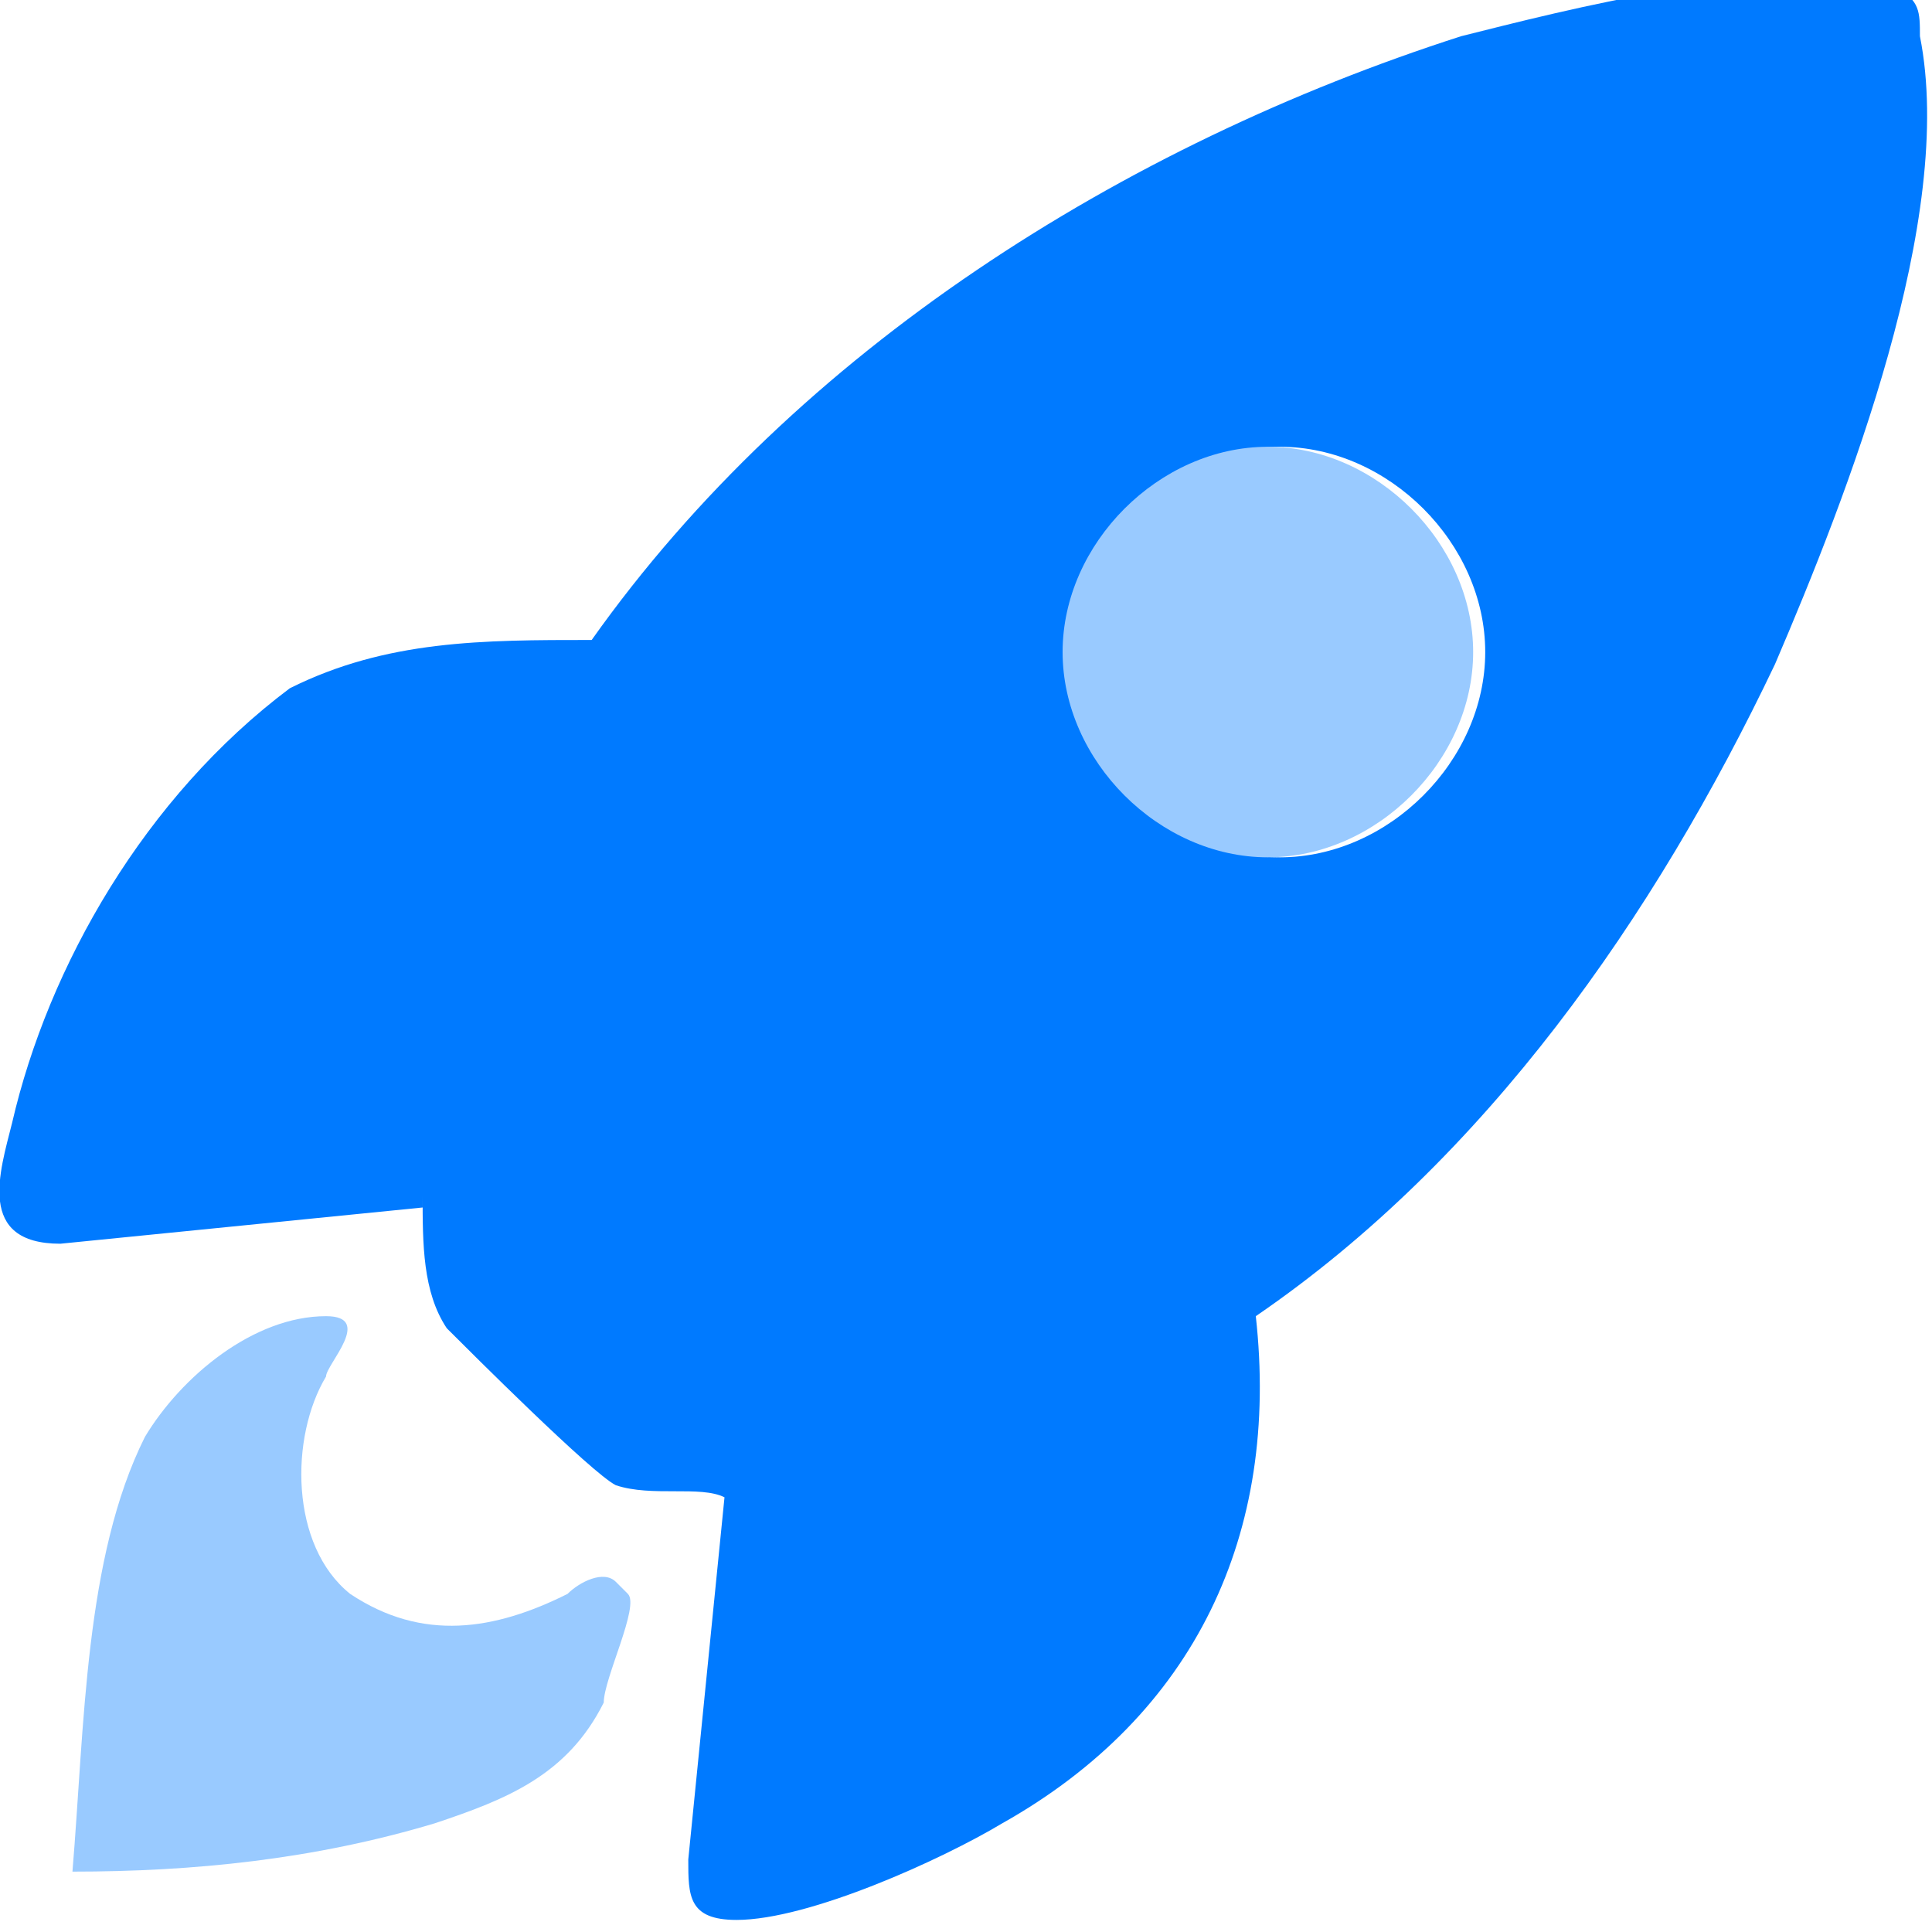
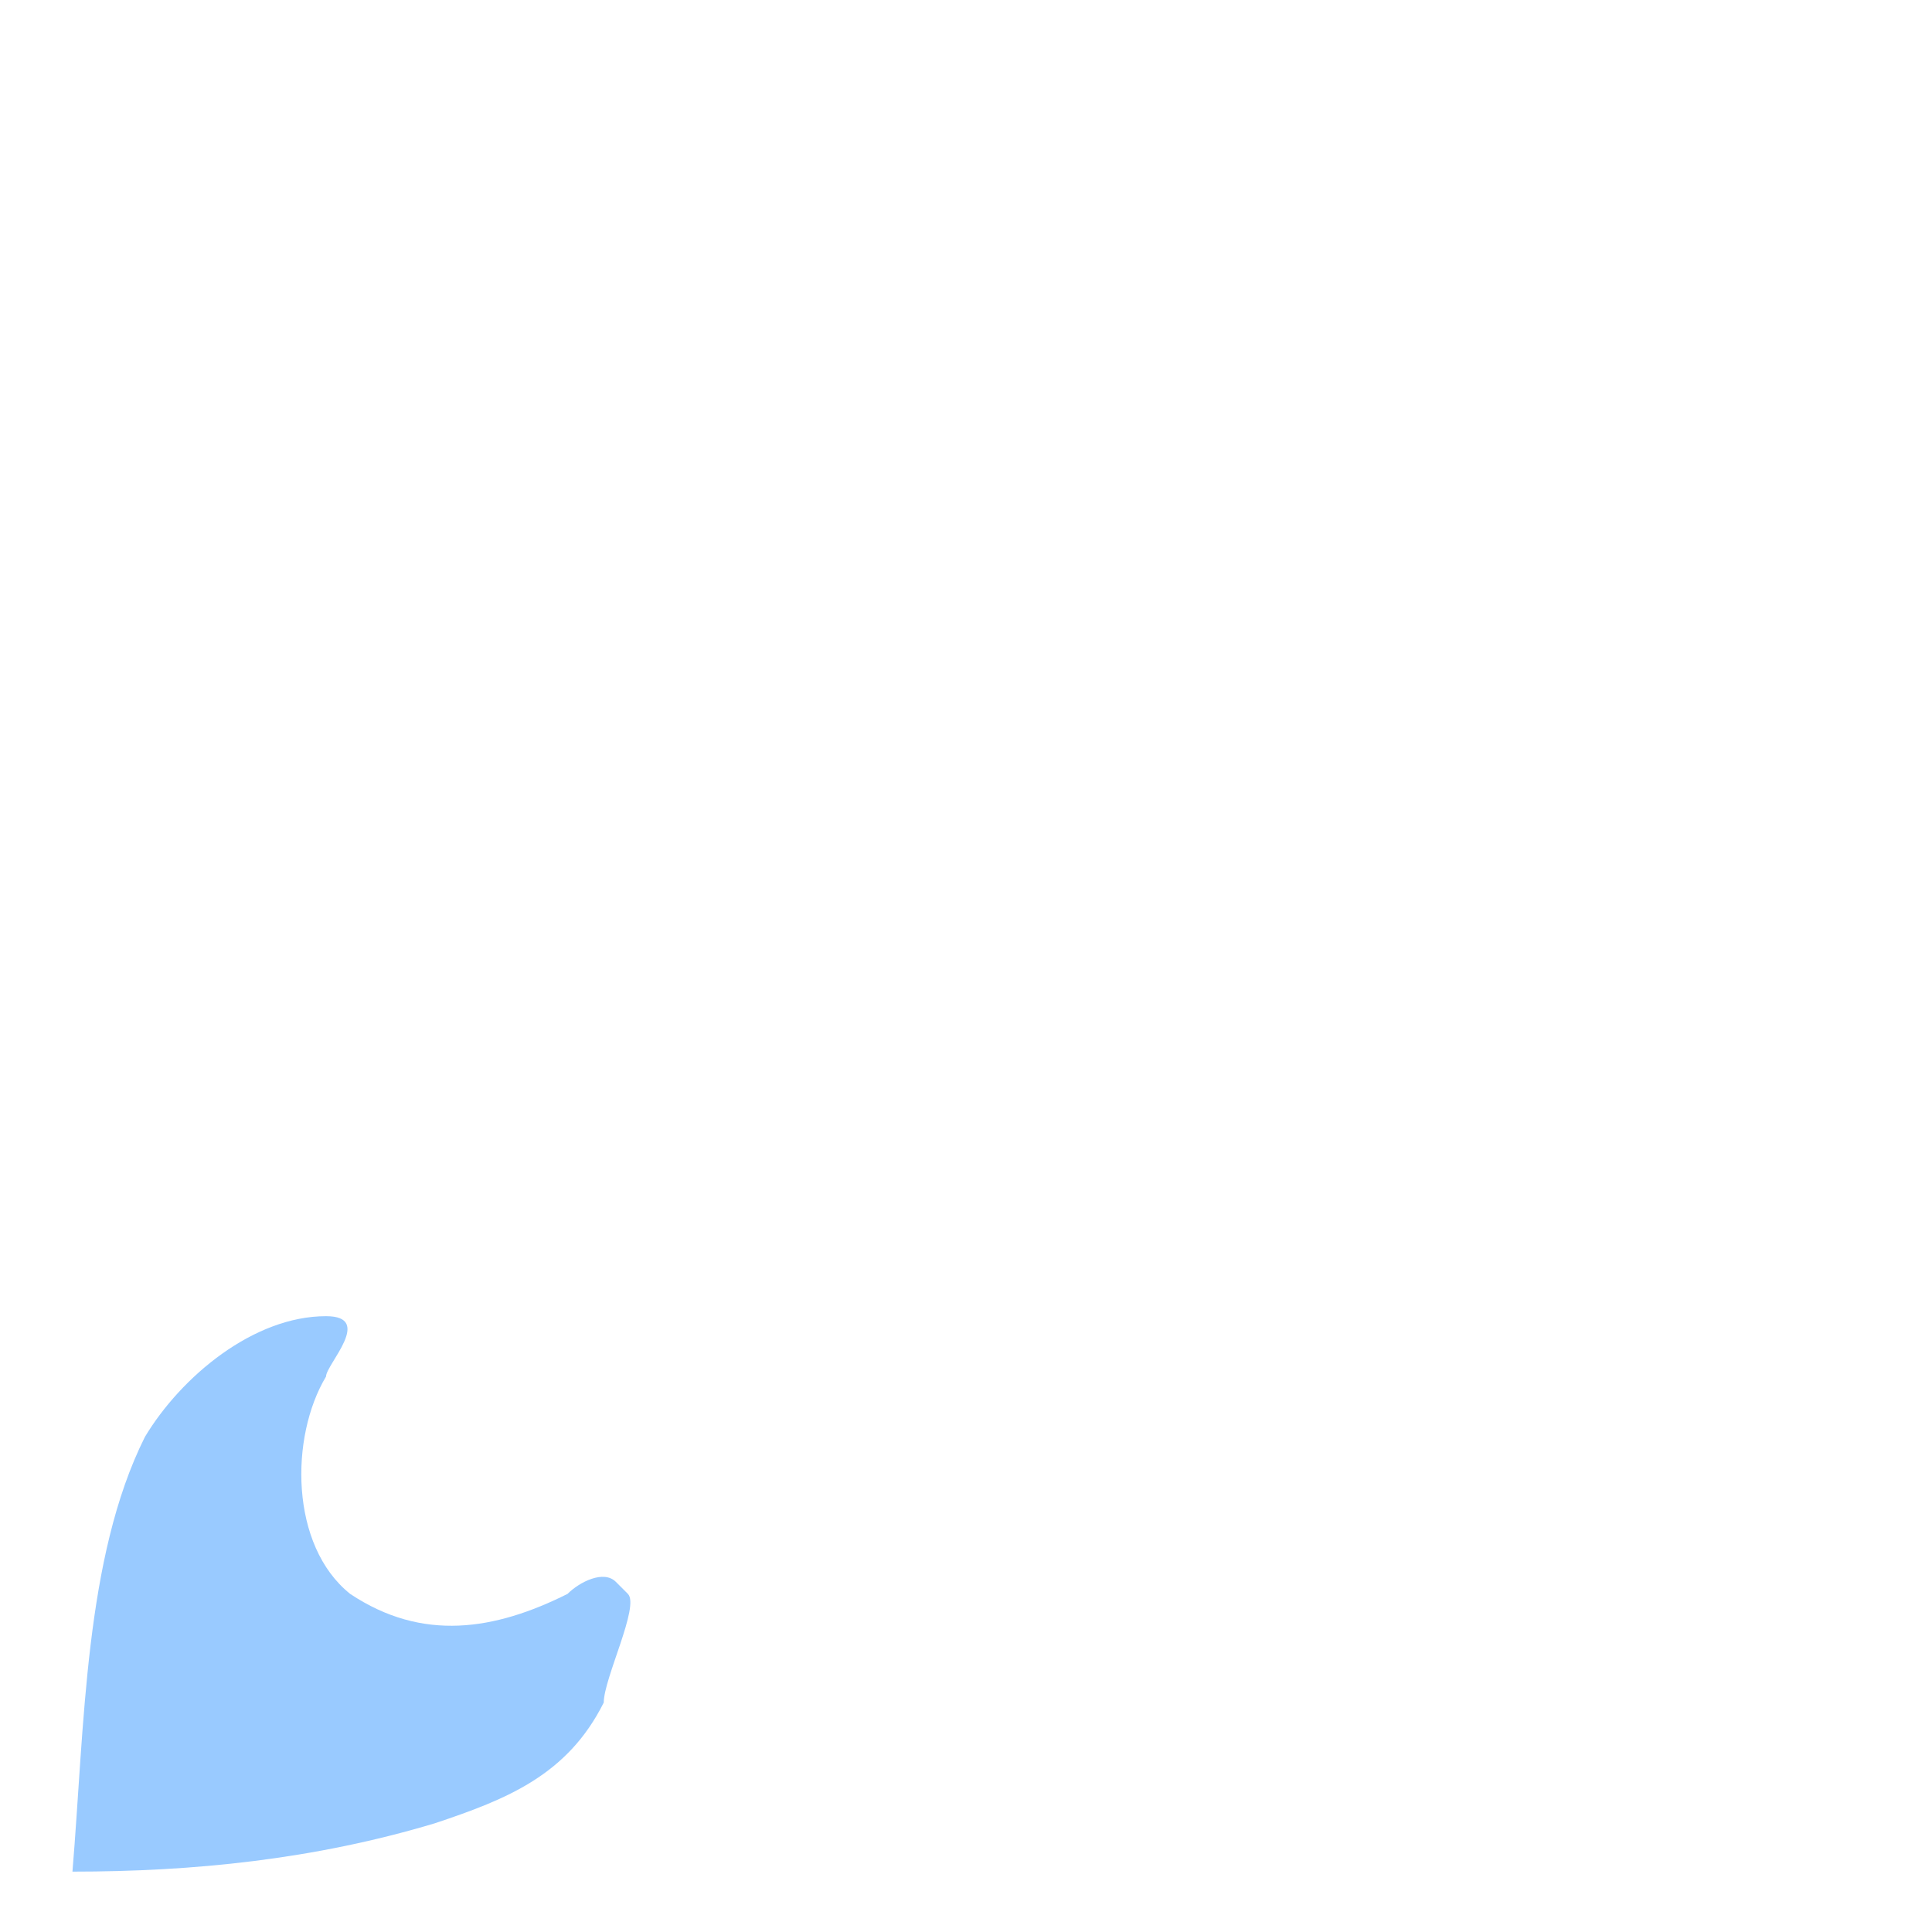
<svg xmlns="http://www.w3.org/2000/svg" id="Layer_1" version="1.1" viewBox="0 0 16 16">
  <defs>
    <style>
      .st0 {
        fill: #99caff;
      }

      .st1 {
        fill: #007aff;
      }
    </style>
  </defs>
-   <path class="st1" d="M3.5,9.9c0,.4,0,.8.2,1.1.2.2,1.2,1.2,1.4,1.3.3.1.7,0,.9.1l-.3,3c0,.3,0,.5.4.5.6,0,1.7-.5,2.2-.8,1.6-.9,2.3-2.4,2.1-4.2,1.9-1.3,3.3-3.3,4.3-5.4.6-1.4,1.5-3.7,1.2-5.2,0-.2,0-.3-.2-.4-.9-.3-2.8.2-3.6.4-2.8.9-5.5,2.6-7.2,5-.9,0-1.7,0-2.5.4C1.2,6.6.4,8,.1,9.3c-.1.4-.3,1,.4,1l3-.3h0ZM10.6,3.7c.9,0,1.7.8,1.7,1.7s-.8,1.7-1.7,1.7-1.7-.8-1.7-1.7.8-1.7,1.7-1.7Z" />
  <path class="st0" d="M5.1,13.1c-.1-.1-.3,0-.4.1-.6.3-1.2.4-1.8,0-.5-.4-.5-1.3-.2-1.8,0-.1.4-.5,0-.5-.6,0-1.2.5-1.5,1-.5,1-.5,2.4-.6,3.6,1,0,2-.1,3-.4.6-.2,1.1-.4,1.4-1,0-.2.3-.8.2-.9h0Z" />
-   <path class="st0" d="M8.8,5.4c0-.9.8-1.7,1.7-1.7s1.7.8,1.7,1.7-.8,1.7-1.7,1.7-1.7-.8-1.7-1.7Z" />
</svg>